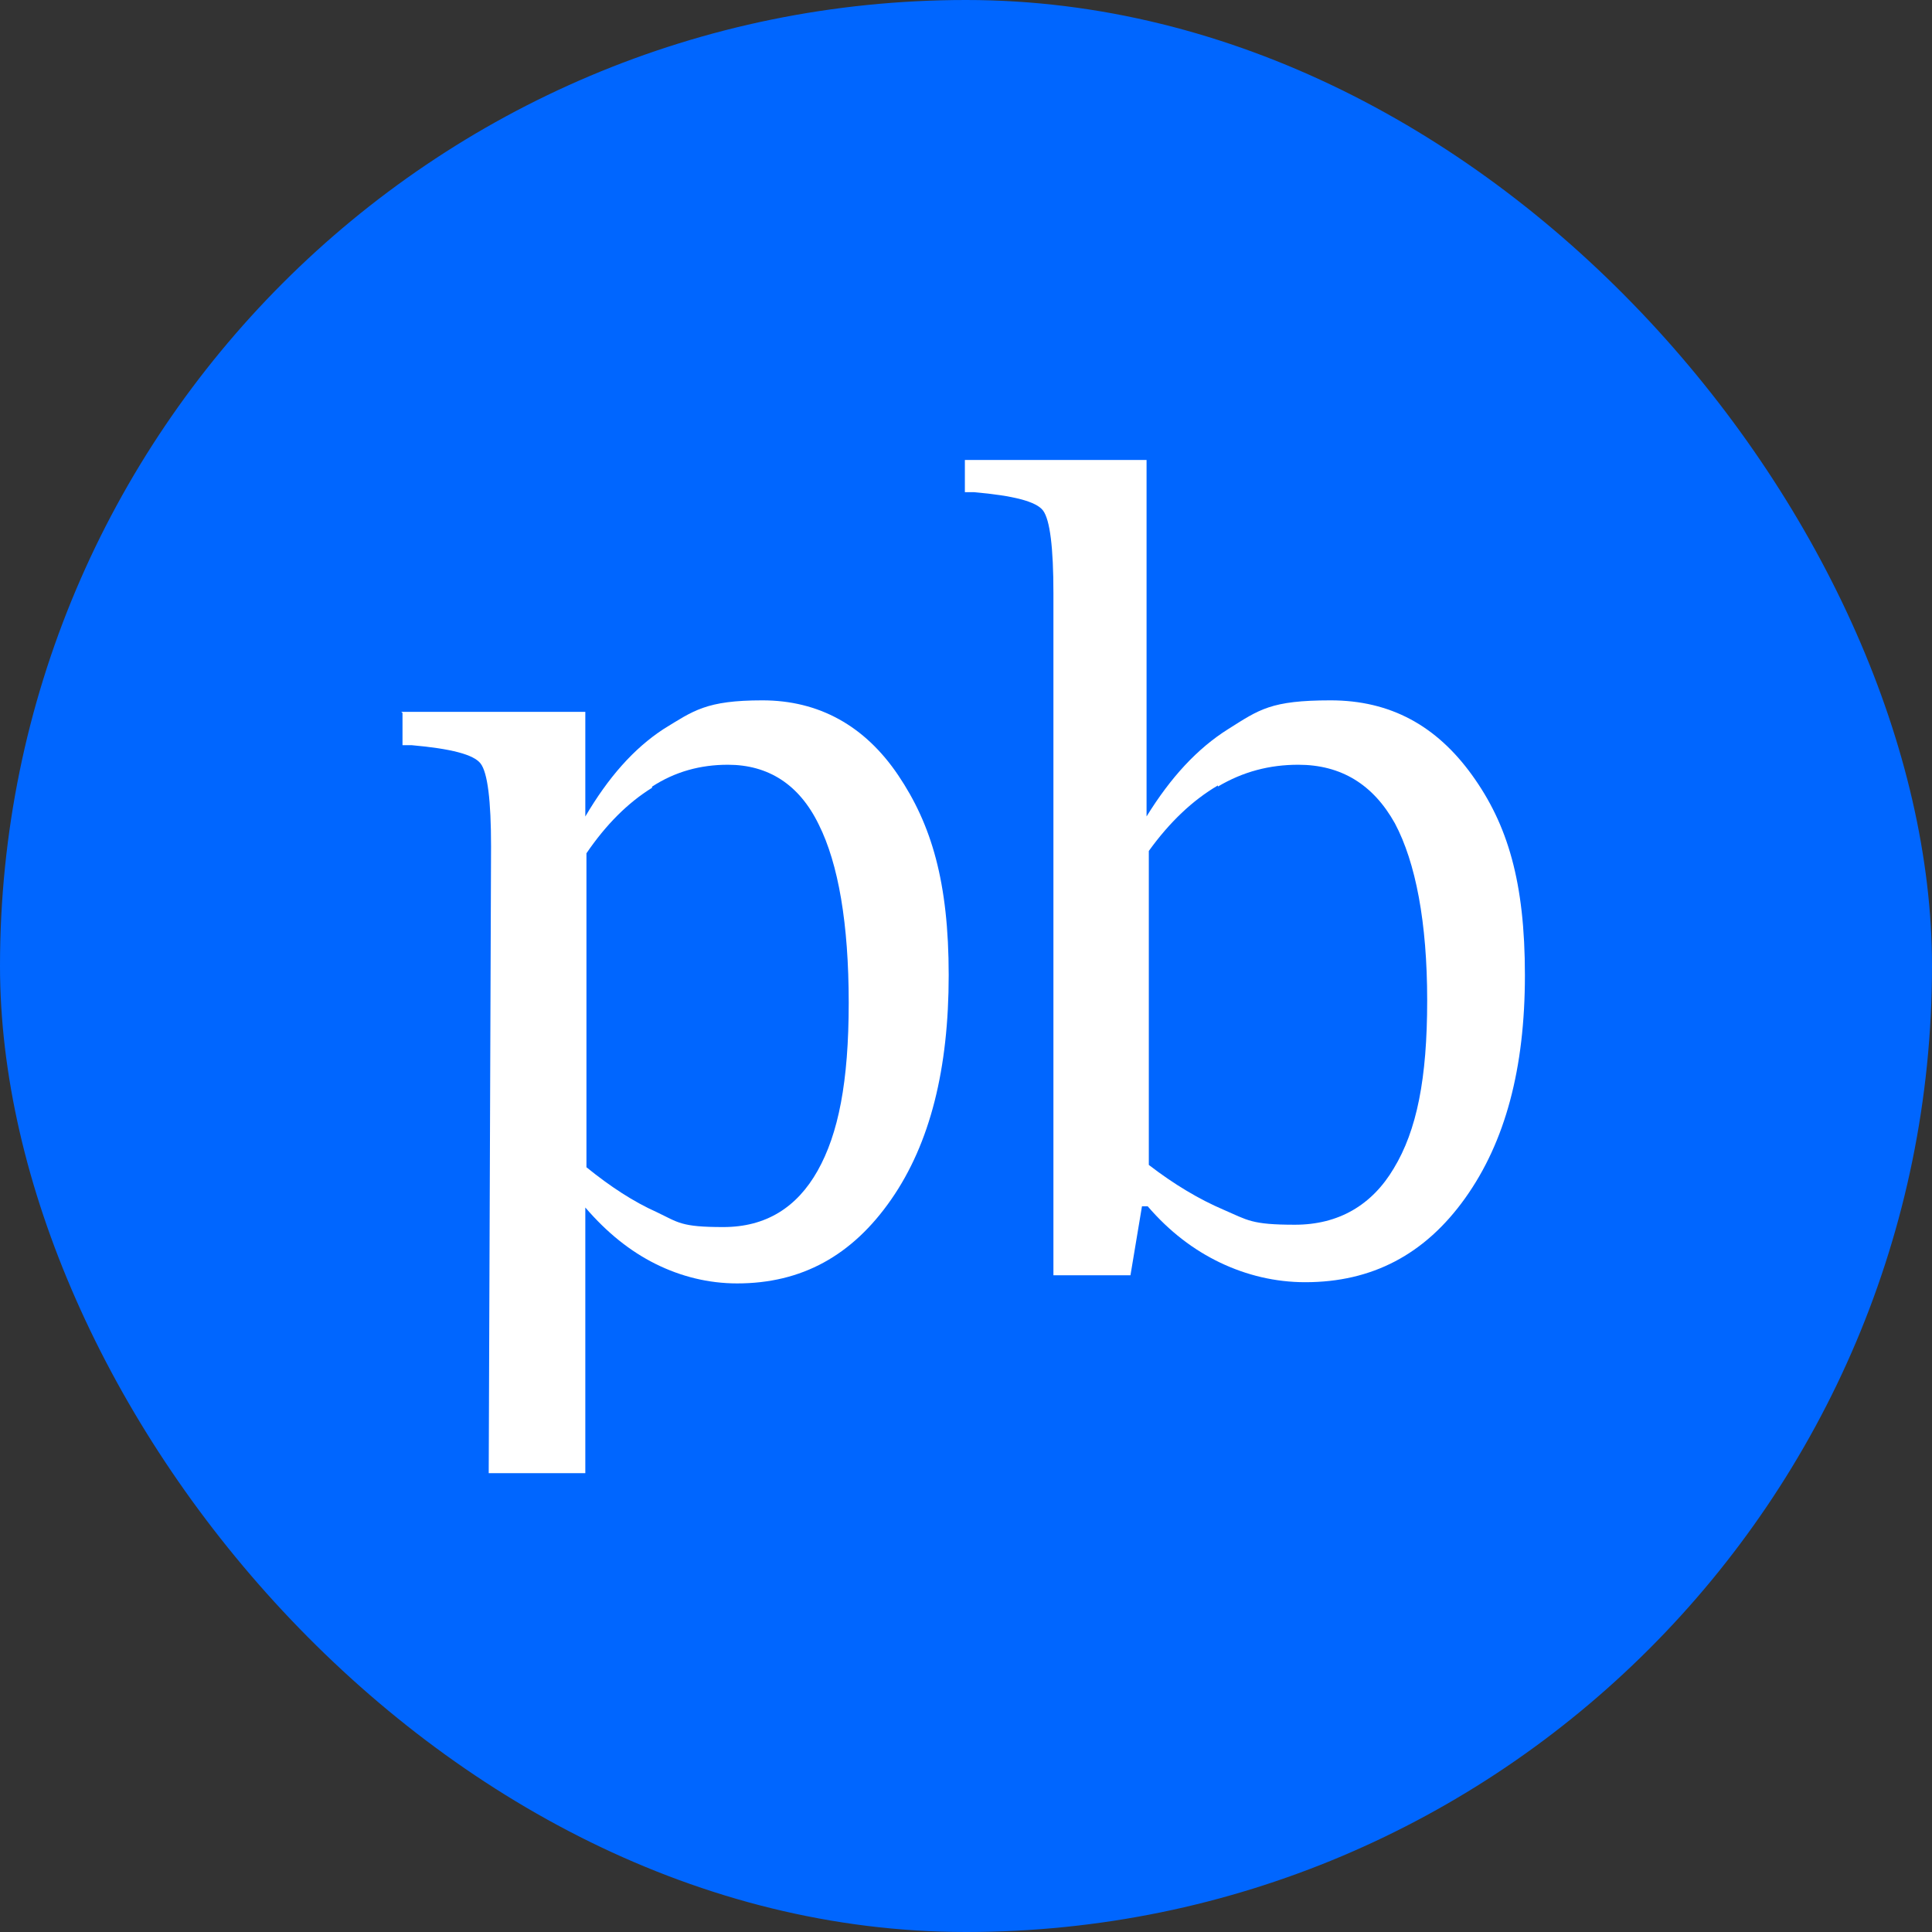
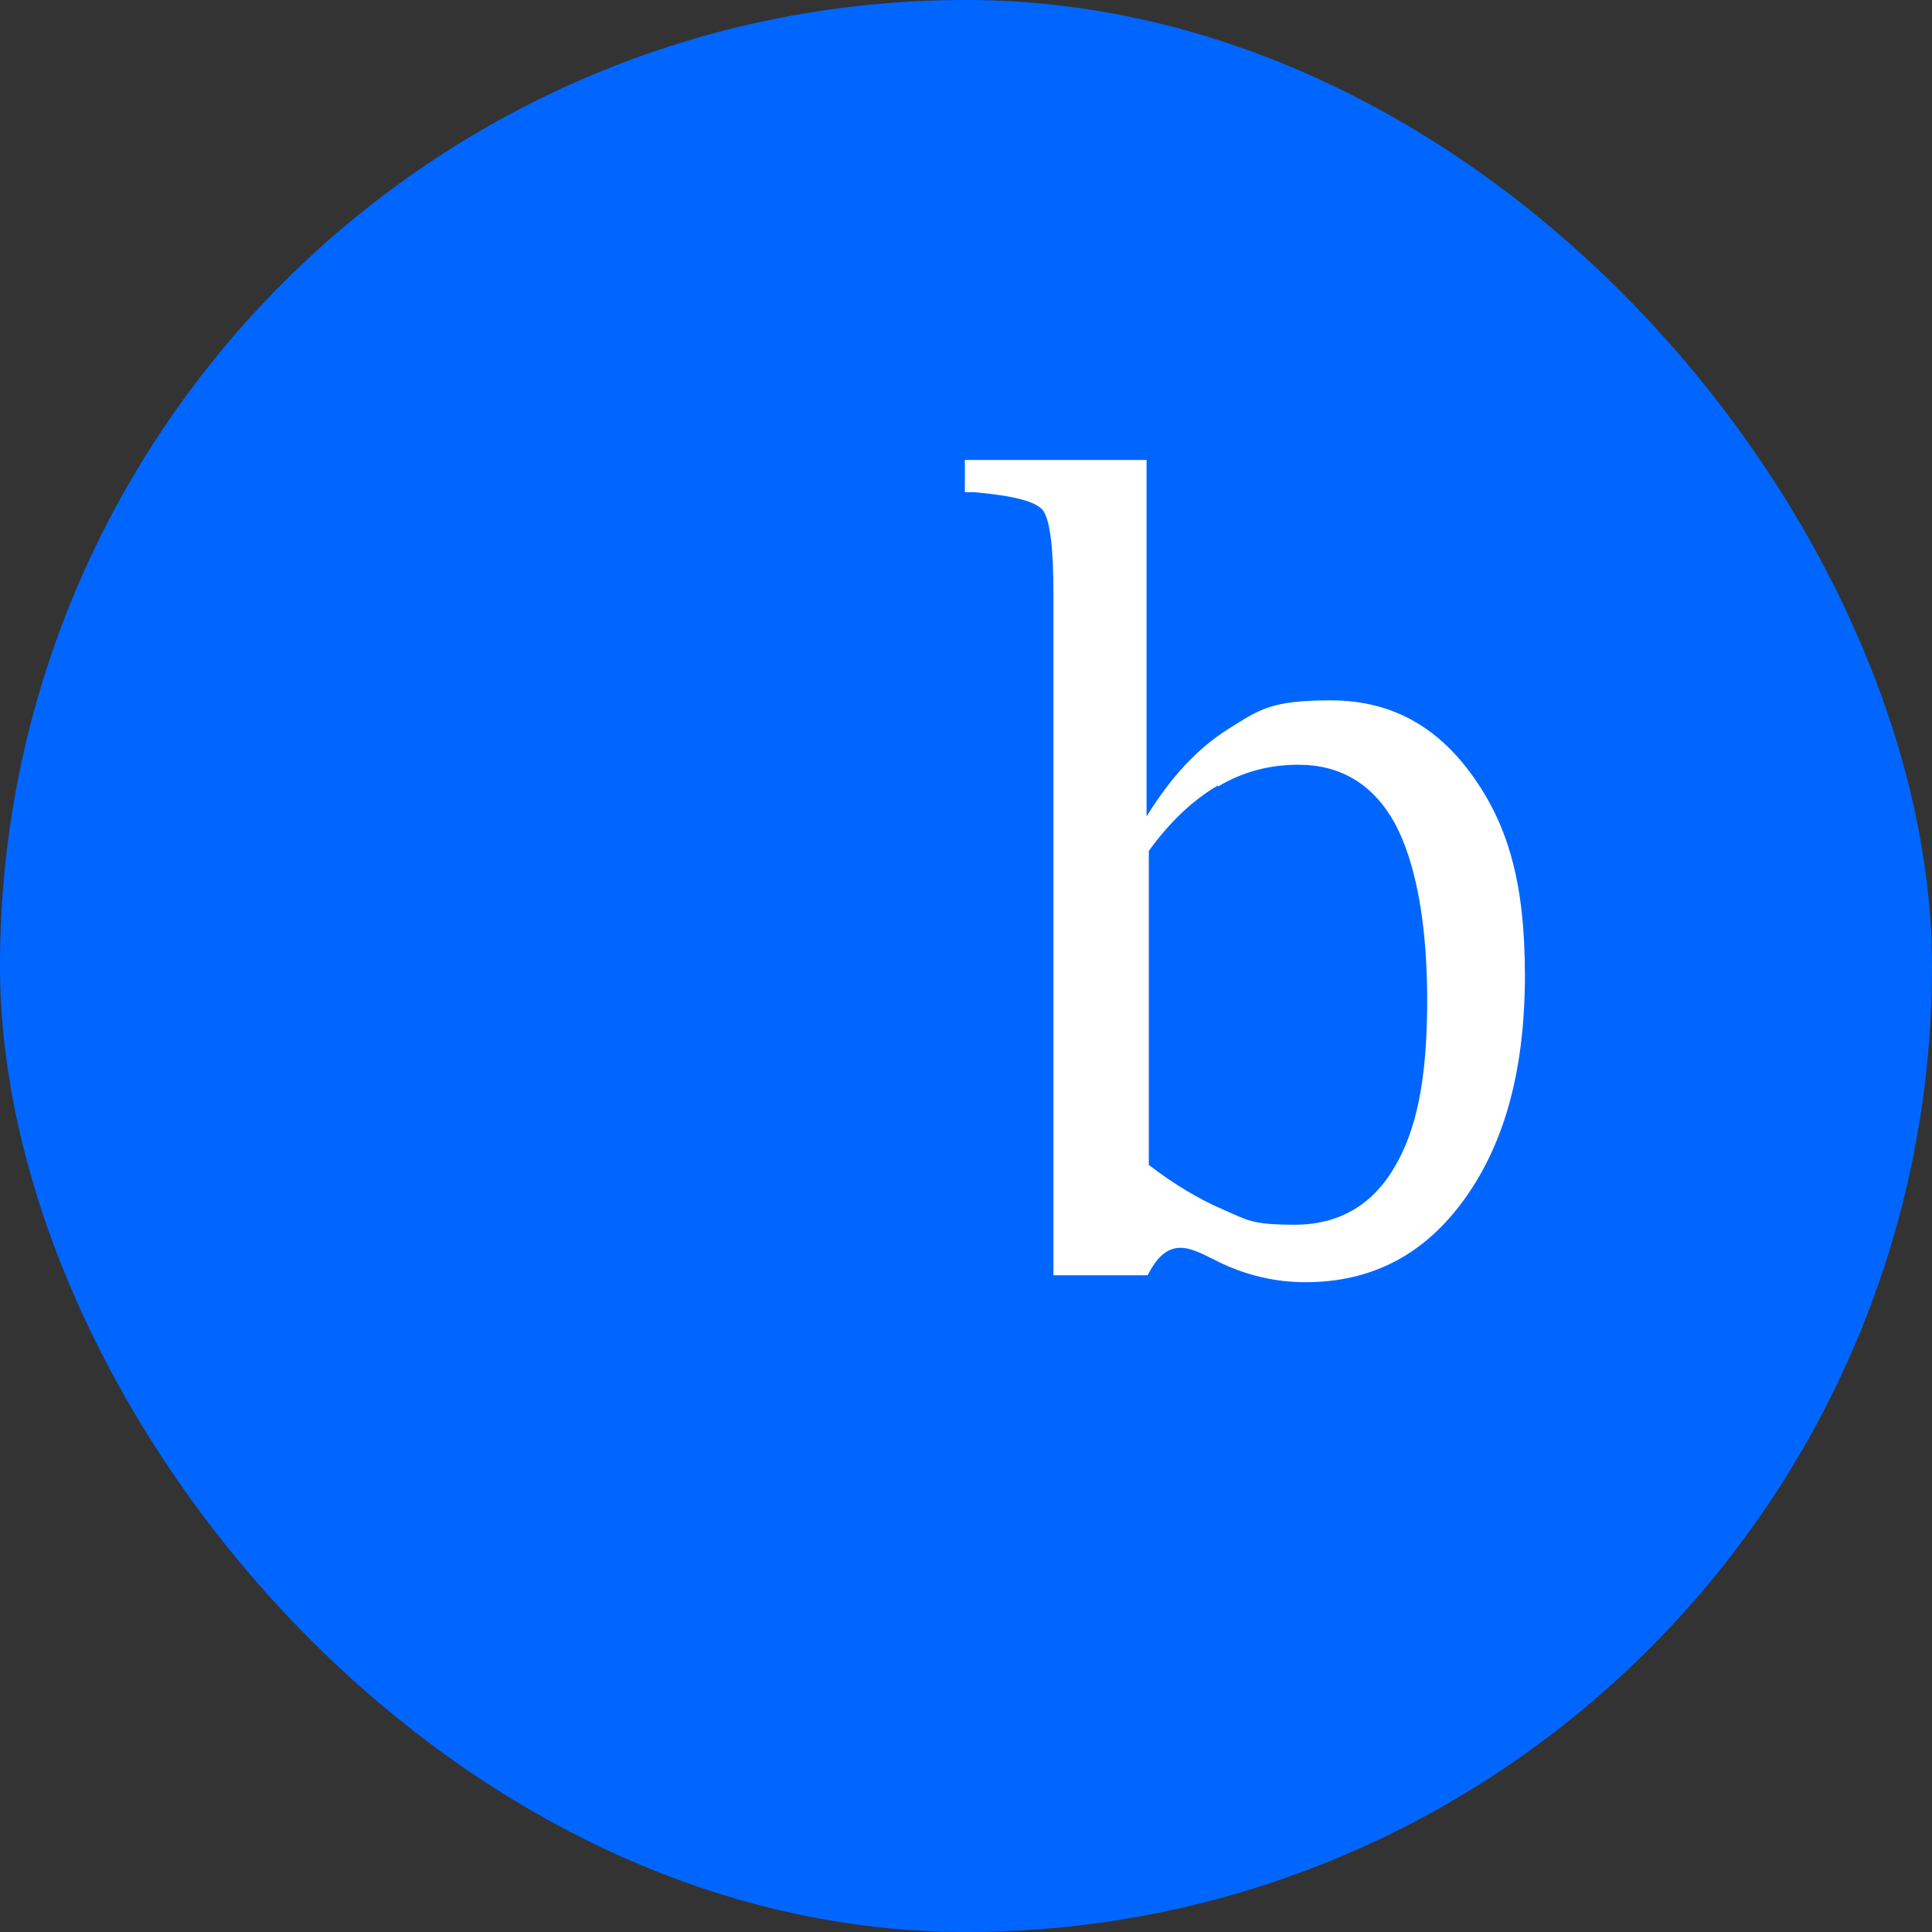
<svg xmlns="http://www.w3.org/2000/svg" width="24" height="24" viewBox="0 0 24 24" fill="none">
  <rect x="0" y="0" width="24" height="24" fill="#333333" stroke="none" />
  <g clip-path="url(#clip0_1199_39442)">
    <path d="M18.286 0H5.714C2.558 0 0 2.558 0 5.714V18.286C0 21.442 2.558 24 5.714 24H18.286C21.442 24 24 21.442 24 18.286V5.714C24 2.558 21.442 0 18.286 0Z" fill="#0066FF" />
-     <path d="M11.986 5.714V6.114H12.1C12.586 6.157 12.871 6.228 12.957 6.342C13.043 6.457 13.086 6.8 13.086 7.371V15.842H14.043L14.186 14.985H14.257C14.528 15.3 14.829 15.528 15.157 15.685C15.486 15.842 15.843 15.928 16.214 15.928C17.043 15.928 17.7 15.585 18.2 14.885C18.7 14.185 18.943 13.271 18.943 12.114C18.943 10.957 18.729 10.242 18.286 9.628C17.843 9.014 17.271 8.7 16.529 8.7C15.786 8.7 15.643 8.814 15.257 9.057C14.871 9.3 14.543 9.657 14.243 10.142V5.714H11.957H11.986ZM15.129 9.771C15.443 9.585 15.771 9.5 16.128 9.5C16.657 9.5 17.057 9.742 17.328 10.228C17.586 10.714 17.729 11.457 17.729 12.428C17.729 13.4 17.6 14.042 17.314 14.514C17.043 14.971 16.628 15.214 16.086 15.214C15.543 15.214 15.5 15.157 15.2 15.028C14.9 14.9 14.586 14.714 14.271 14.471V10.571C14.528 10.214 14.814 9.942 15.129 9.757V9.771Z" fill="white" />
-     <path d="M5 8.857V9.257H5.114C5.6 9.3 5.885 9.372 5.971 9.486C6.057 9.6 6.1 9.943 6.1 10.514L6.071 18.3H7.271V15C7.542 15.315 7.828 15.543 8.142 15.7C8.457 15.857 8.8 15.943 9.157 15.943C9.957 15.943 10.585 15.6 11.071 14.9C11.557 14.2 11.785 13.272 11.785 12.114C11.785 10.957 11.571 10.243 11.157 9.629C10.742 9.014 10.171 8.7 9.471 8.7C8.771 8.7 8.614 8.829 8.242 9.057C7.871 9.3 7.557 9.657 7.271 10.143V8.843H4.985L5 8.857ZM8.1 9.772C8.385 9.586 8.7 9.5 9.042 9.5C9.542 9.5 9.928 9.743 10.171 10.243C10.414 10.729 10.543 11.472 10.543 12.457C10.543 13.443 10.414 14.086 10.157 14.543C9.9 15 9.514 15.243 8.985 15.243C8.457 15.243 8.428 15.186 8.157 15.057C7.871 14.929 7.585 14.743 7.285 14.5V10.6C7.528 10.243 7.8 9.972 8.1 9.786V9.772Z" fill="white" />
+     <path d="M11.986 5.714V6.114H12.1C12.586 6.157 12.871 6.228 12.957 6.342C13.043 6.457 13.086 6.8 13.086 7.371V15.842H14.043H14.257C14.528 15.3 14.829 15.528 15.157 15.685C15.486 15.842 15.843 15.928 16.214 15.928C17.043 15.928 17.7 15.585 18.2 14.885C18.7 14.185 18.943 13.271 18.943 12.114C18.943 10.957 18.729 10.242 18.286 9.628C17.843 9.014 17.271 8.7 16.529 8.7C15.786 8.7 15.643 8.814 15.257 9.057C14.871 9.3 14.543 9.657 14.243 10.142V5.714H11.957H11.986ZM15.129 9.771C15.443 9.585 15.771 9.5 16.128 9.5C16.657 9.5 17.057 9.742 17.328 10.228C17.586 10.714 17.729 11.457 17.729 12.428C17.729 13.4 17.6 14.042 17.314 14.514C17.043 14.971 16.628 15.214 16.086 15.214C15.543 15.214 15.5 15.157 15.2 15.028C14.9 14.9 14.586 14.714 14.271 14.471V10.571C14.528 10.214 14.814 9.942 15.129 9.757V9.771Z" fill="white" />
  </g>
  <defs>
    <clipPath id="clip0_1199_39442">
      <rect width="24" height="24" rx="12" fill="white" />
    </clipPath>
  </defs>
</svg>